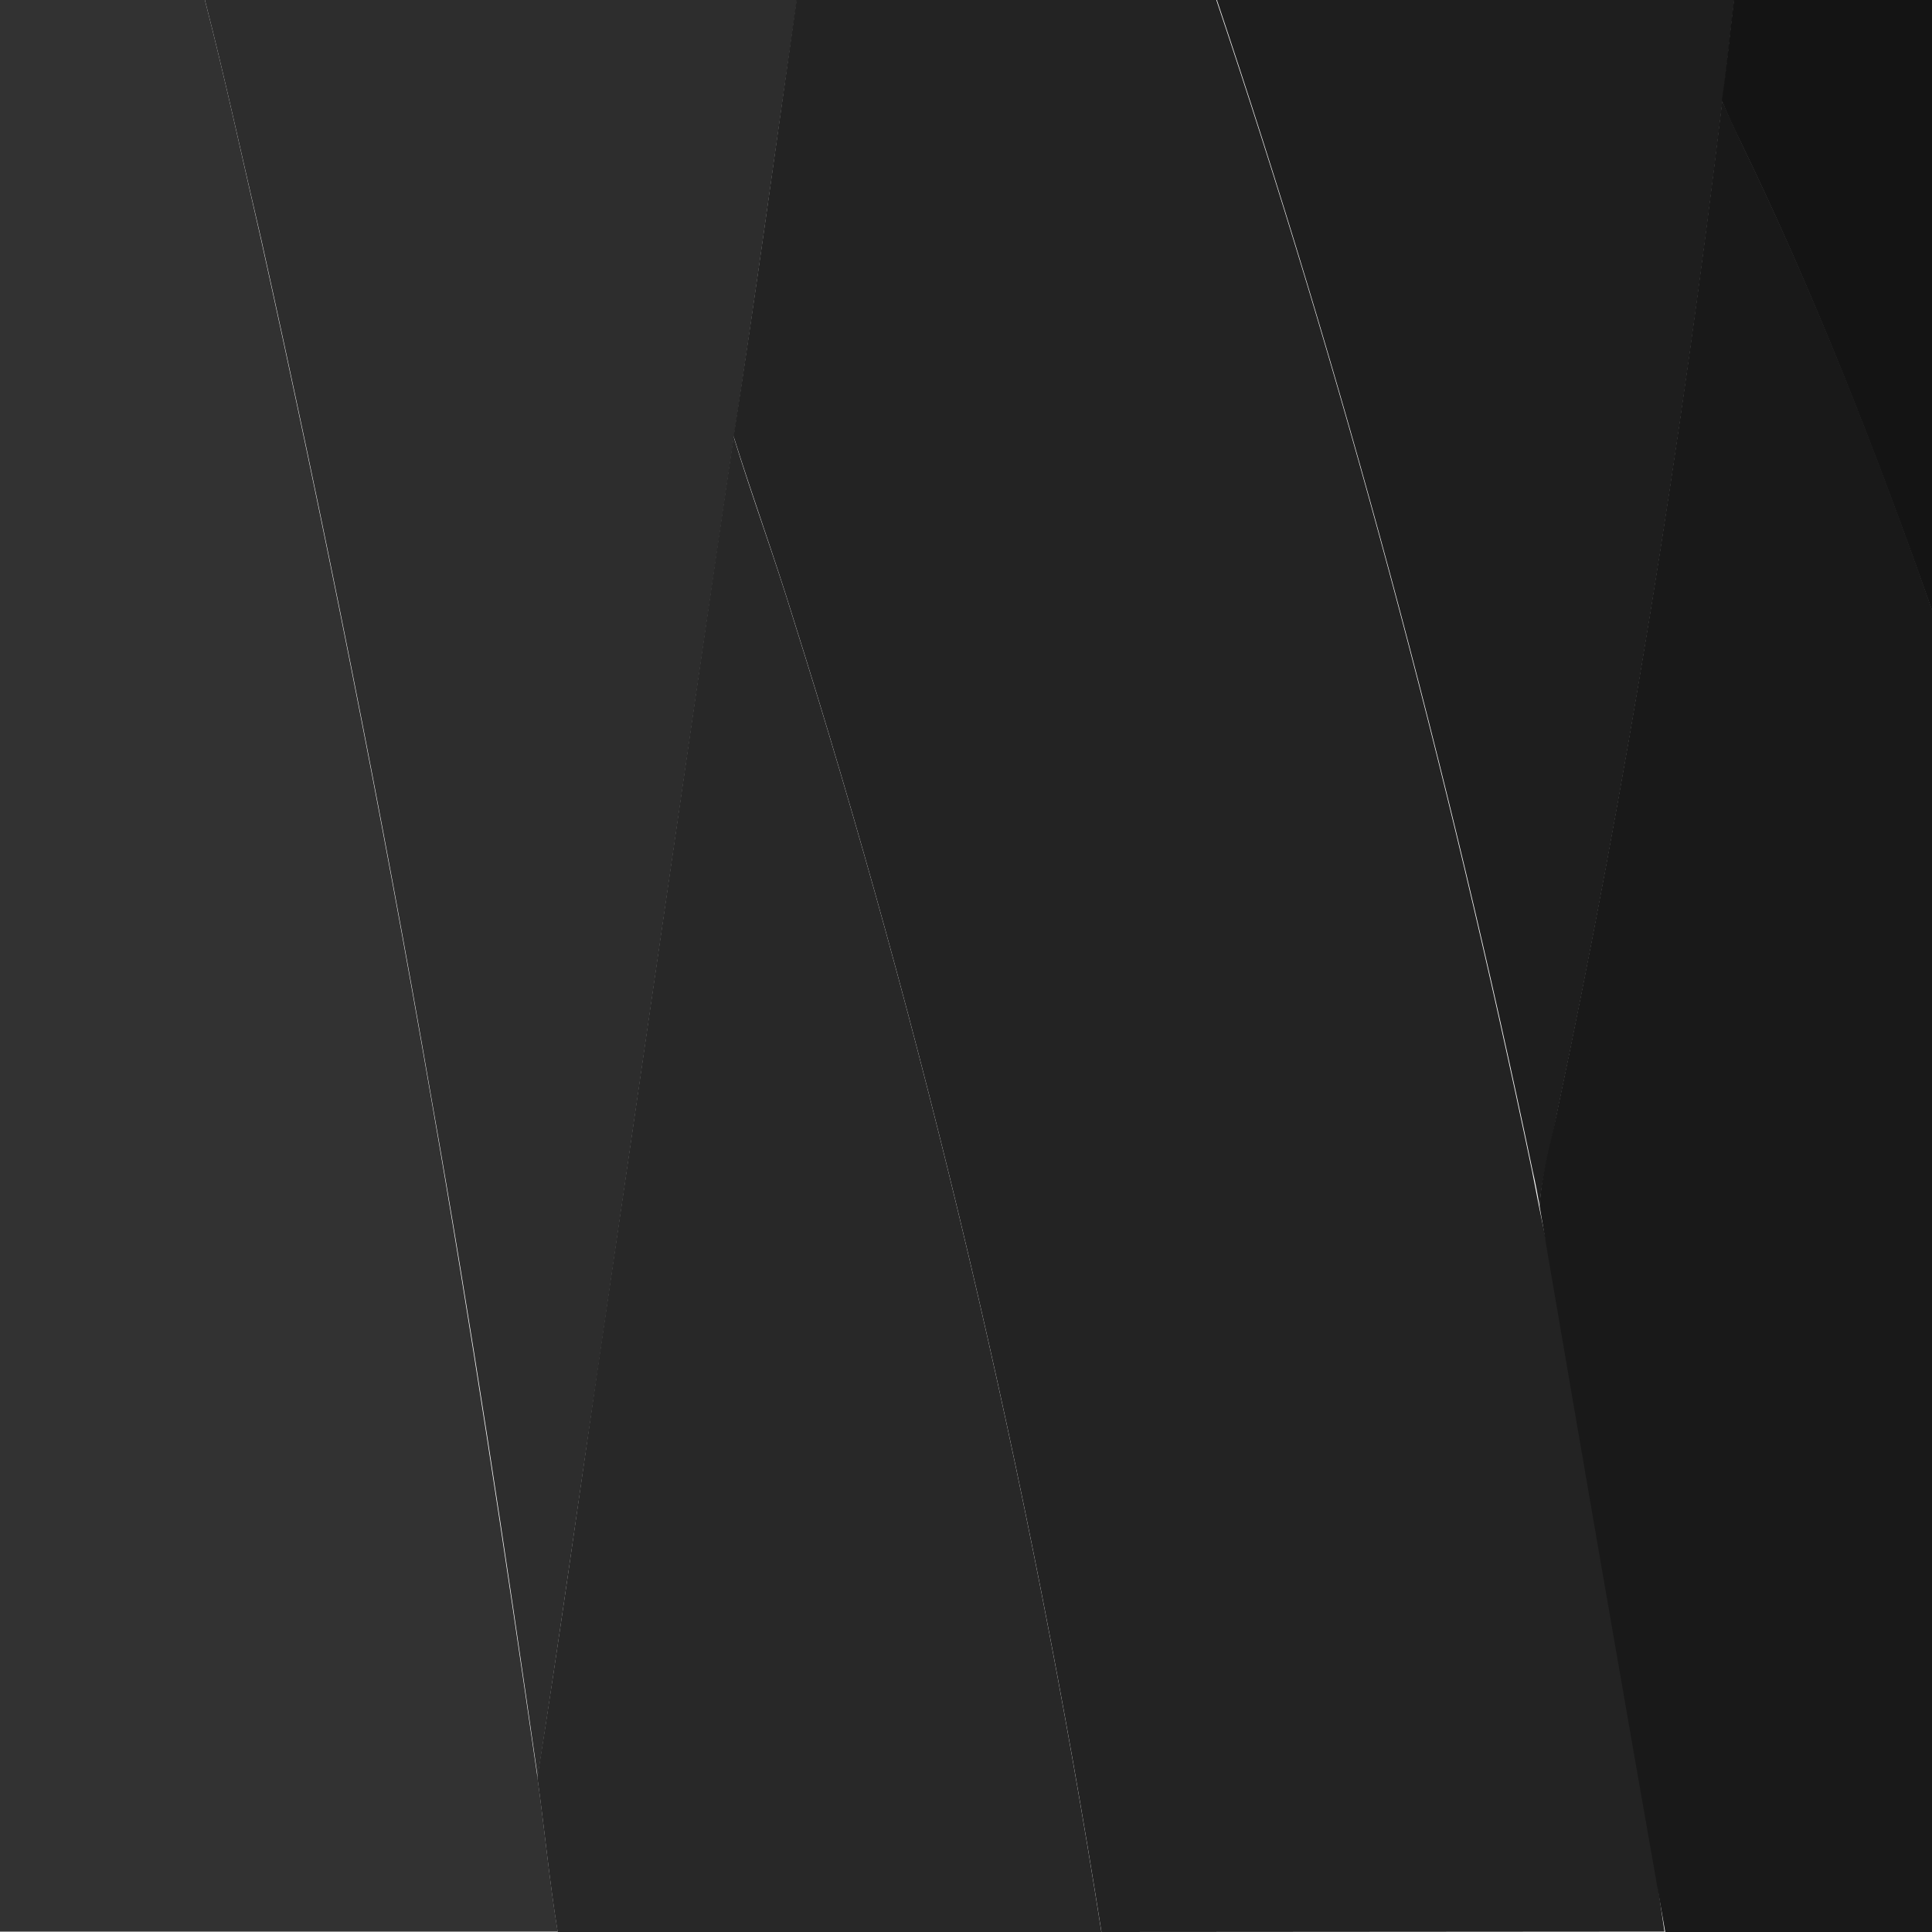
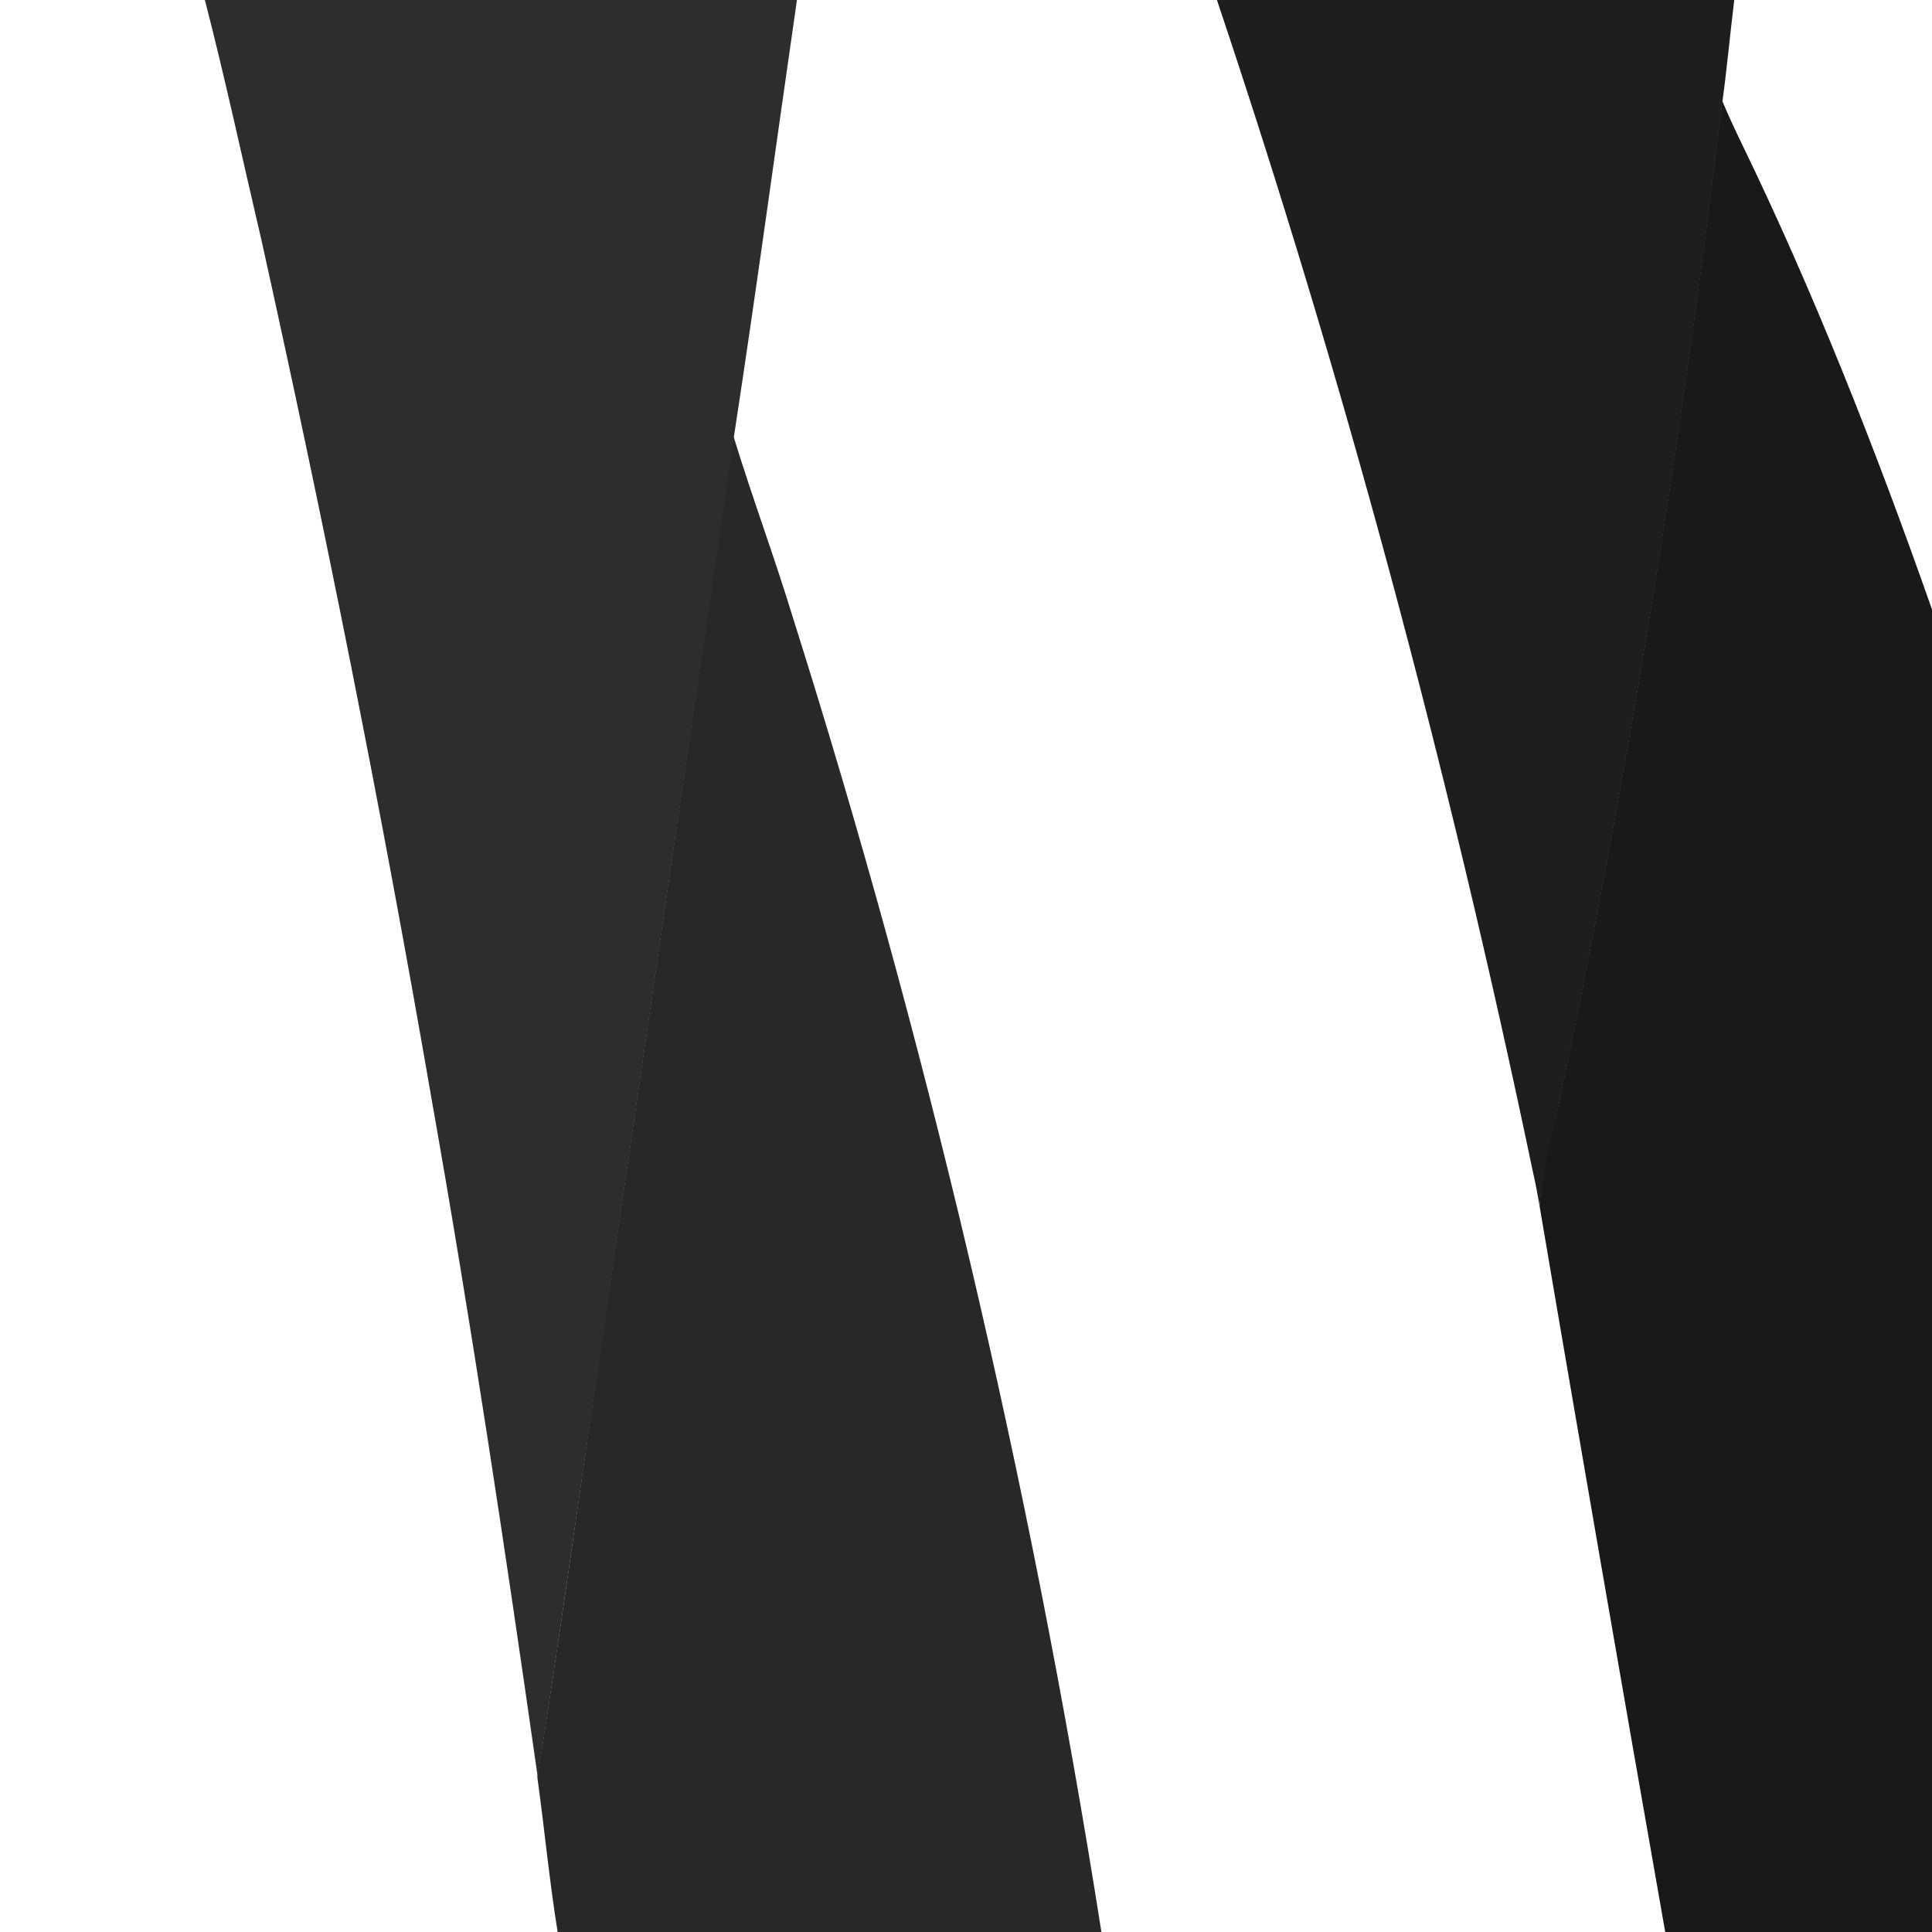
<svg xmlns="http://www.w3.org/2000/svg" version="1.1" id="Layer_1" x="0px" y="0px" viewBox="0 0 512 512" style="enable-background:new 0 0 512 512;" xml:space="preserve" preserveAspectRatio="none" height="100%" width="100%">
  <style type="text/css">
	.st0{fill:#323232;}
	.st1{fill:#2D2D2D;}
	.st2{fill:#232323;}
	.st3{fill:#1E1E1E;}
	.st4{fill:#141414;}
	.st5{fill:#191919;}
	.st6{fill:#282828;}
	.st7{fill:#2A2A2A;}
</style>
  <g>
-     <path class="st0" d="M0,0h54.3c5.4,20.9,10,42.4,14.9,63.6c16.6,74.9,31.8,150.9,45.1,227.7c10.4,59.3,19.4,119.3,28.1,179.5   c1.9,13.7,3.2,27.6,5.4,41.1H0V0z" />
-   </g>
+     </g>
  <g>
    <path class="st1" d="M54.3,0h156.9c-5.6,38.6-10.8,77.3-16.7,115.7c-12.2,82.7-24.1,165.5-36.2,248.2c-5.3,35.7-10.2,71.5-15.8,107   c-8.6-60.2-17.6-120.2-28.1-179.5c-13.3-77-28.5-152.9-45.1-227.7C64.3,42.4,59.7,20.9,54.3,0z" />
  </g>
  <g>
-     <path class="st2" d="M291.9,512c-19-120.9-47.1-238.7-81.7-348.2c-5-16.3-10.7-31.9-15.8-48.2c6-38.4,11.2-77.1,16.7-115.7h111.2   c33.2,98.6,61.2,202.7,83.7,310.4c0.6,3,1.2,6.1,1.8,9.2c13.2,63,23.9,127.4,33.3,192.4h-0.5" />
-   </g>
+     </g>
  <g>
    <path class="st3" d="M322.5,0h137.1c-1.1,8.9-1.9,17.8-3.1,26.6c-10.9,91.3-25.4,181.2-43.9,268.6c-1.5,8.2-3.9,15.7-4.6,24.4   c-0.5-3-1.1-6.2-1.8-9.2C383.7,202.7,355.6,98.6,322.5,0z" />
  </g>
  <g>
-     <path class="st4" d="M459.5,0H512v161.8c-15.3-43.3-31.8-85.2-50.6-123.9c-1.8-3.6-3.5-7.3-5.1-11.2C457.6,17.8,458.4,8.9,459.5,0z   " />
-   </g>
+     </g>
  <g>
    <path class="st5" d="M412.5,295.3c18.5-87.3,33-177.3,43.9-268.6c1.6,3.8,3.3,7.5,5.1,11.2c18.8,38.7,35.4,80.6,50.6,123.9V512   h-70.8c-5.7-32.3-11.3-64.5-16.9-96.8c-5.5-31.9-11-63.7-16.4-95.6C408.5,311,410.9,303.3,412.5,295.3z" />
  </g>
  <g>
    <path class="st6" d="M158.2,363.9c12.2-82.8,24-165.5,36.2-248.2c5,16.3,10.8,31.8,15.8,48.2c34.6,109.4,62.7,227.3,81.7,348.2   c36.4,0.3-144.1,0-144.1,0c-2.2-13.5-3.5-27.4-5.4-41.1C148.1,435.5,153,399.5,158.2,363.9z" />
  </g>
  <path class="st7" d="M559.6,403.7" />
</svg>